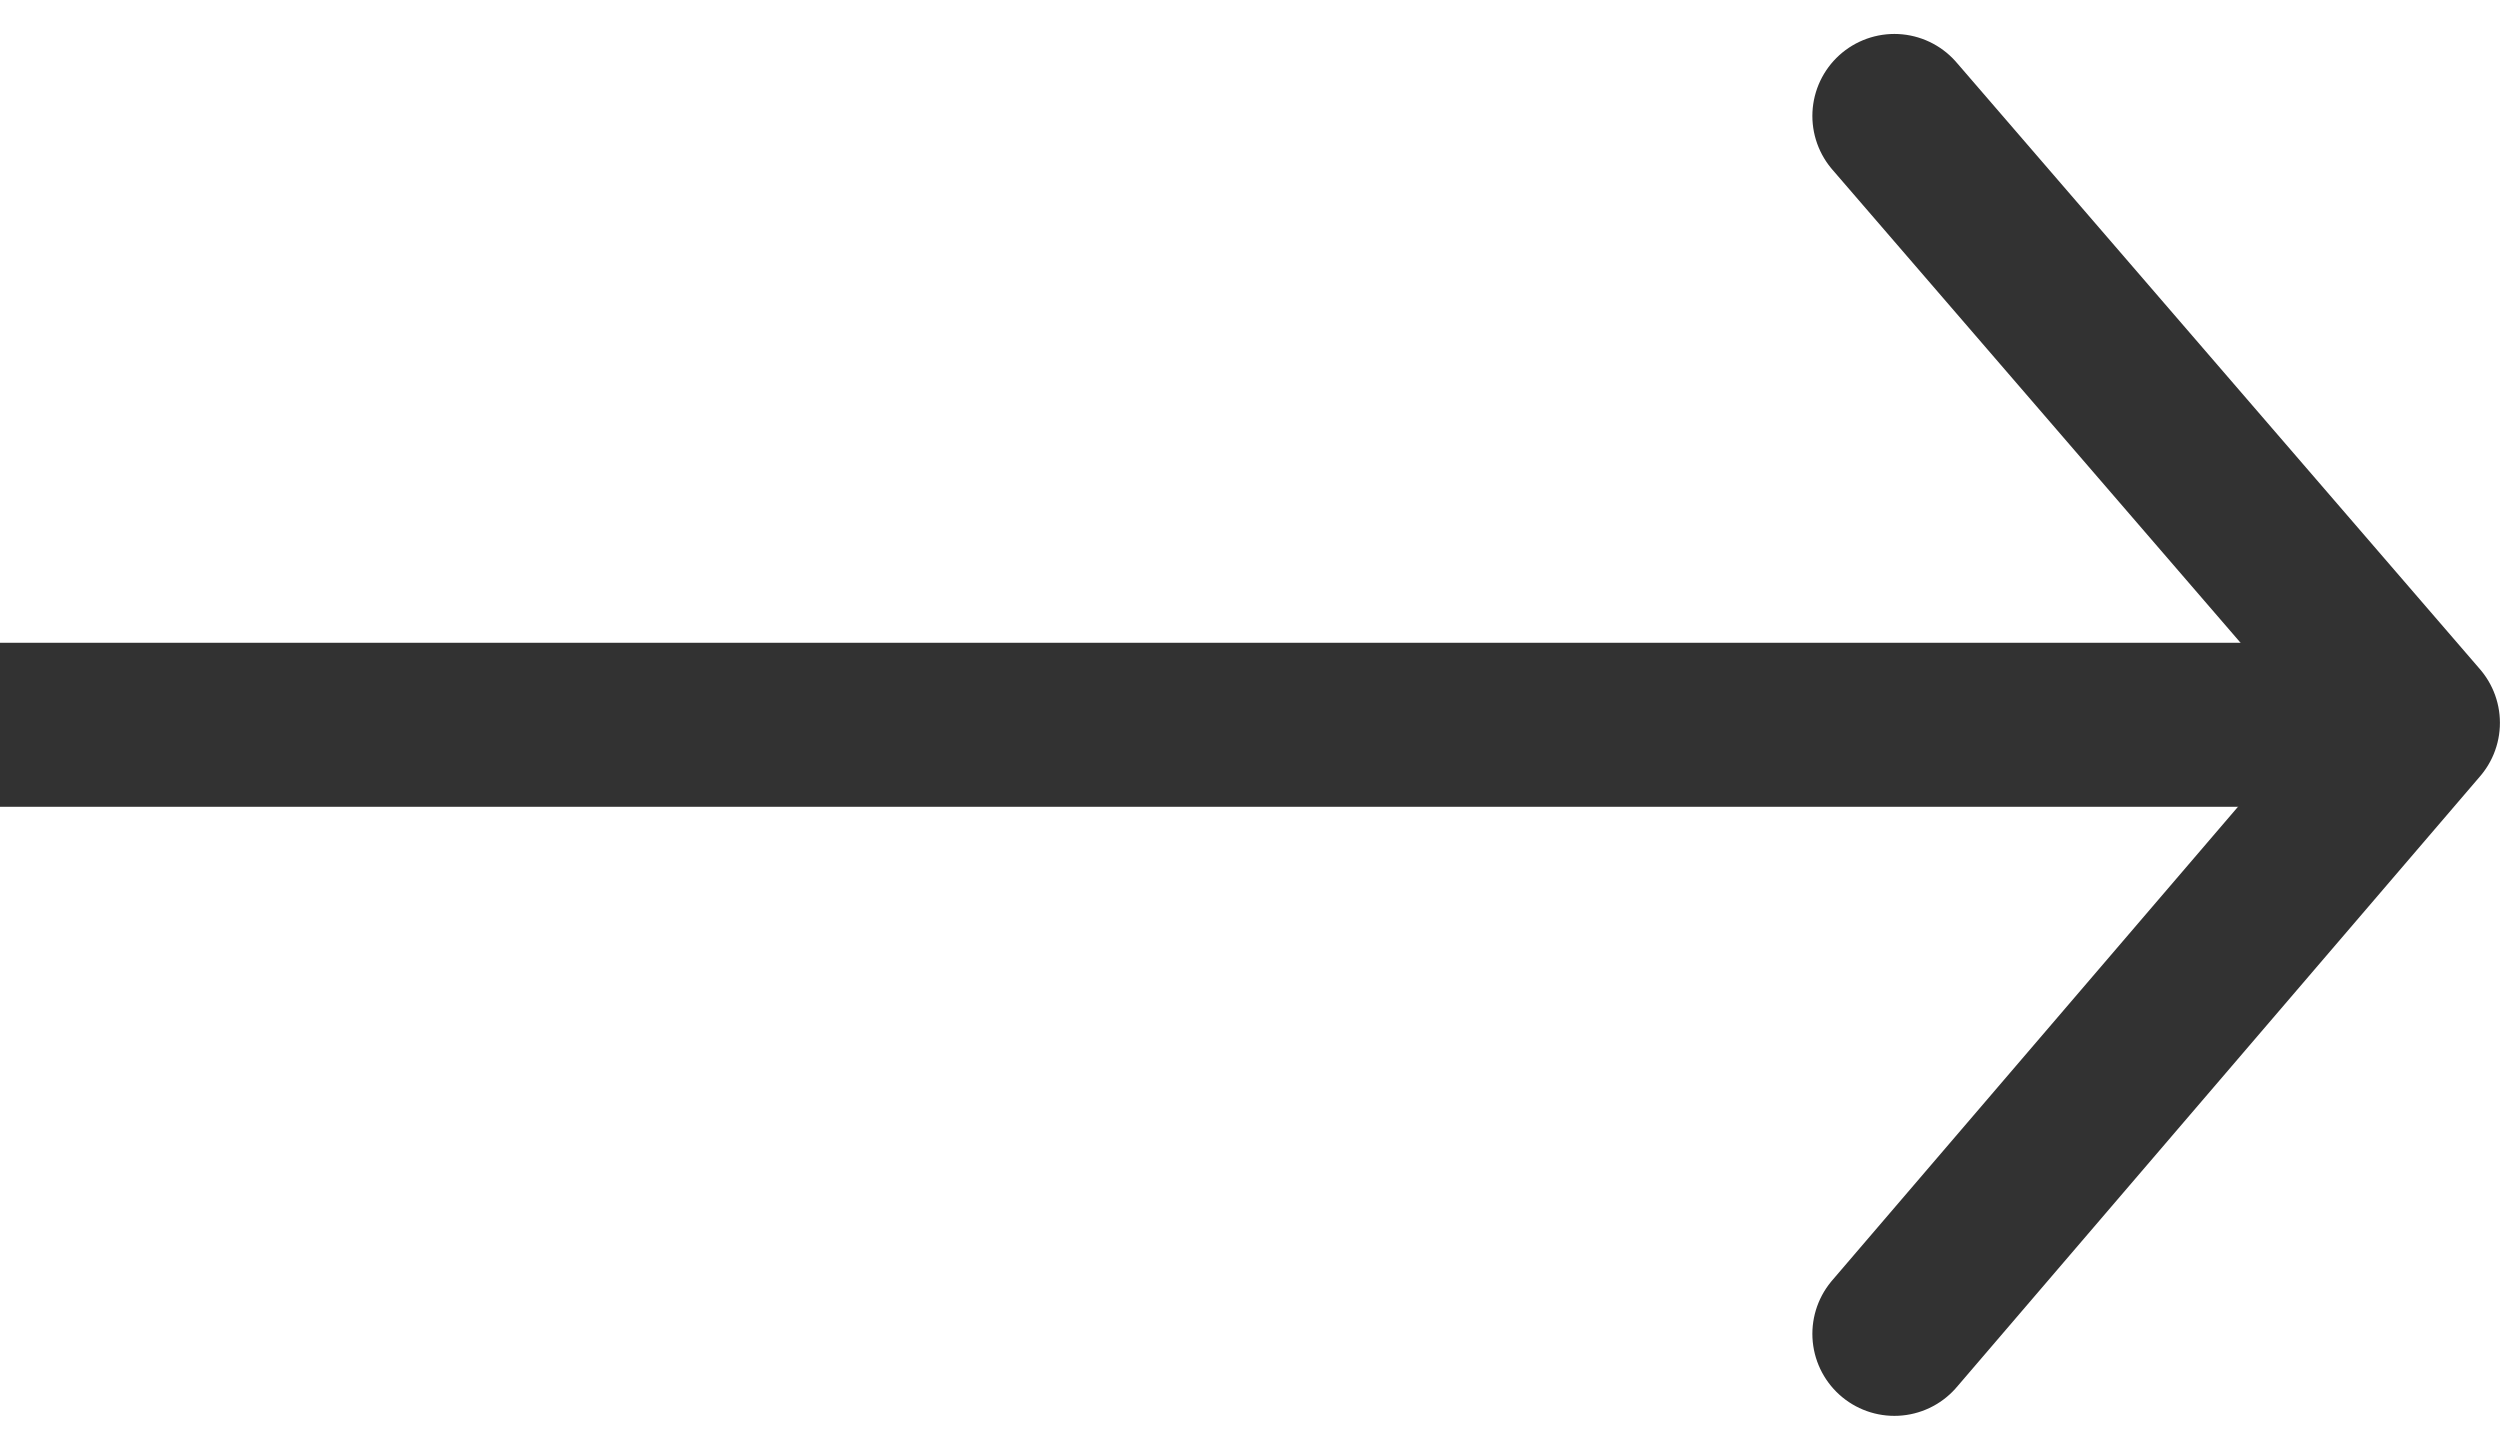
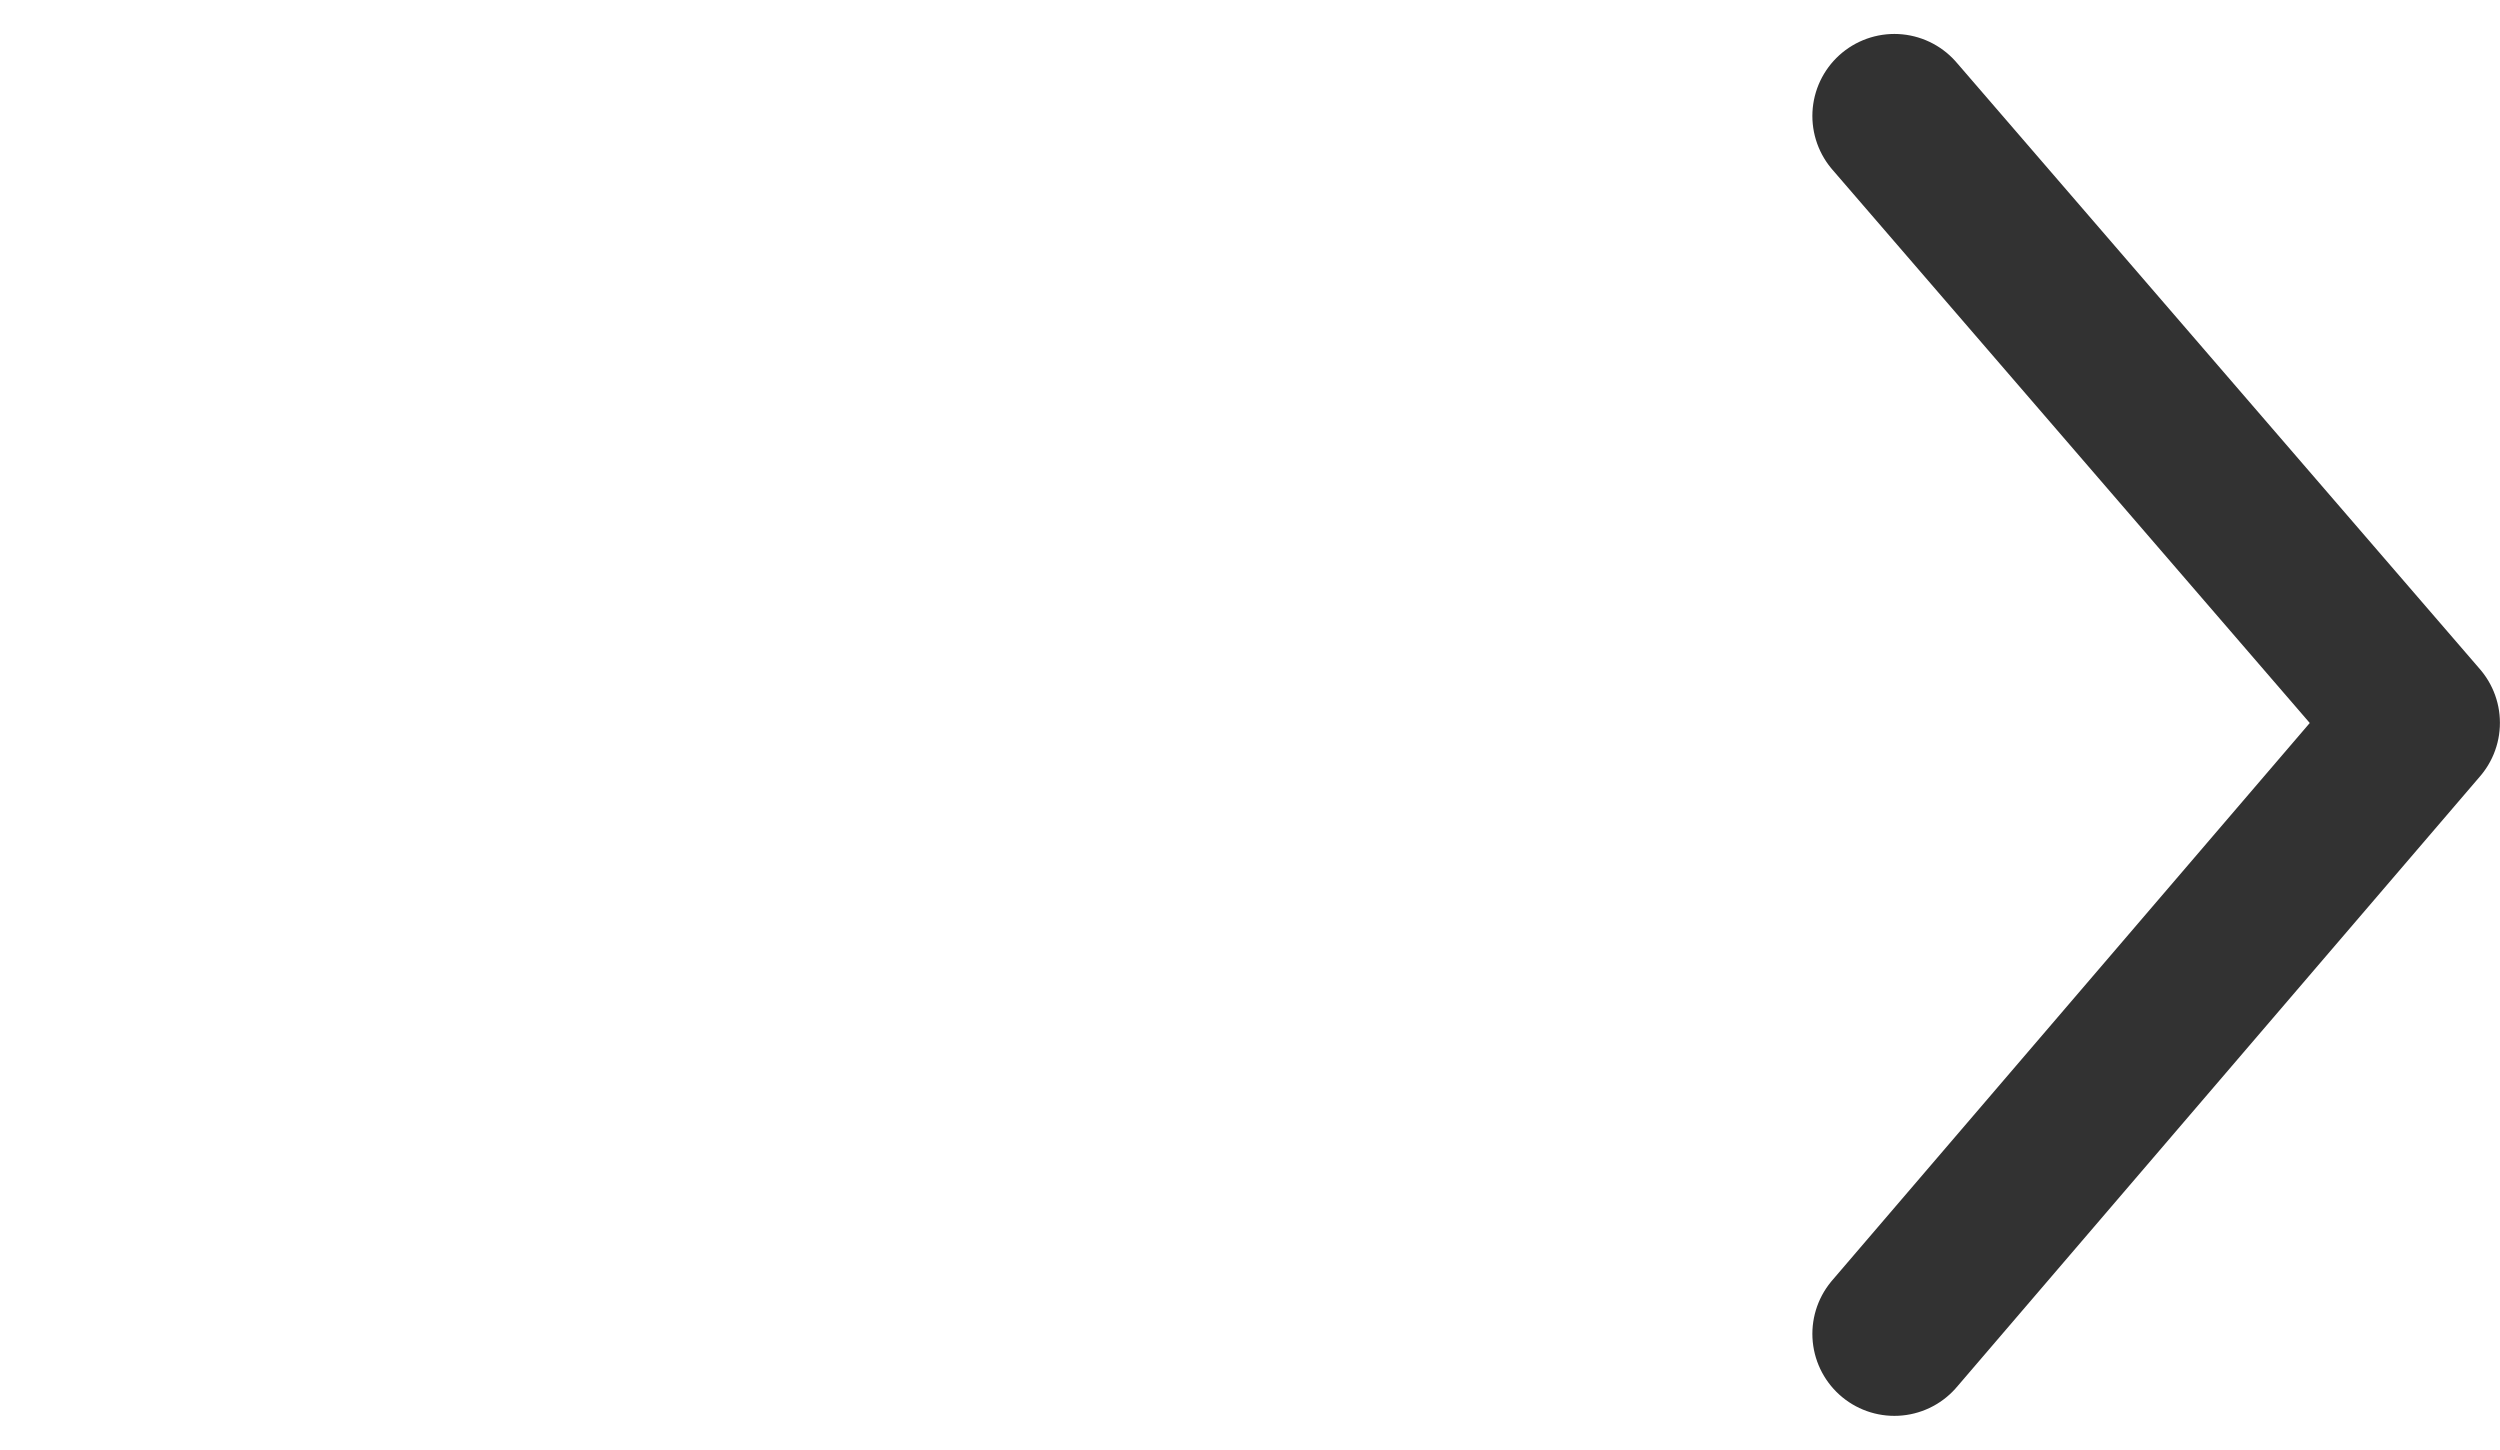
<svg xmlns="http://www.w3.org/2000/svg" width="30.485" height="17.676" viewBox="0 0 30.485 17.676">
  <g id="Group_476" data-name="Group 476" transform="translate(1825.5 -1694.069)">
    <path id="Path_476" data-name="Path 476" d="M5440.3,1917.349l7.451,6.384,7.4-6.384" transform="translate(-3719.749 7150.634) rotate(-90)" fill="none" stroke="#323232" stroke-linecap="round" stroke-linejoin="round" stroke-width="2" />
-     <line id="Line_6" data-name="Line 6" x1="29" transform="translate(-1825.5 1702.907)" fill="none" stroke="#323232" stroke-width="2" />
  </g>
</svg>